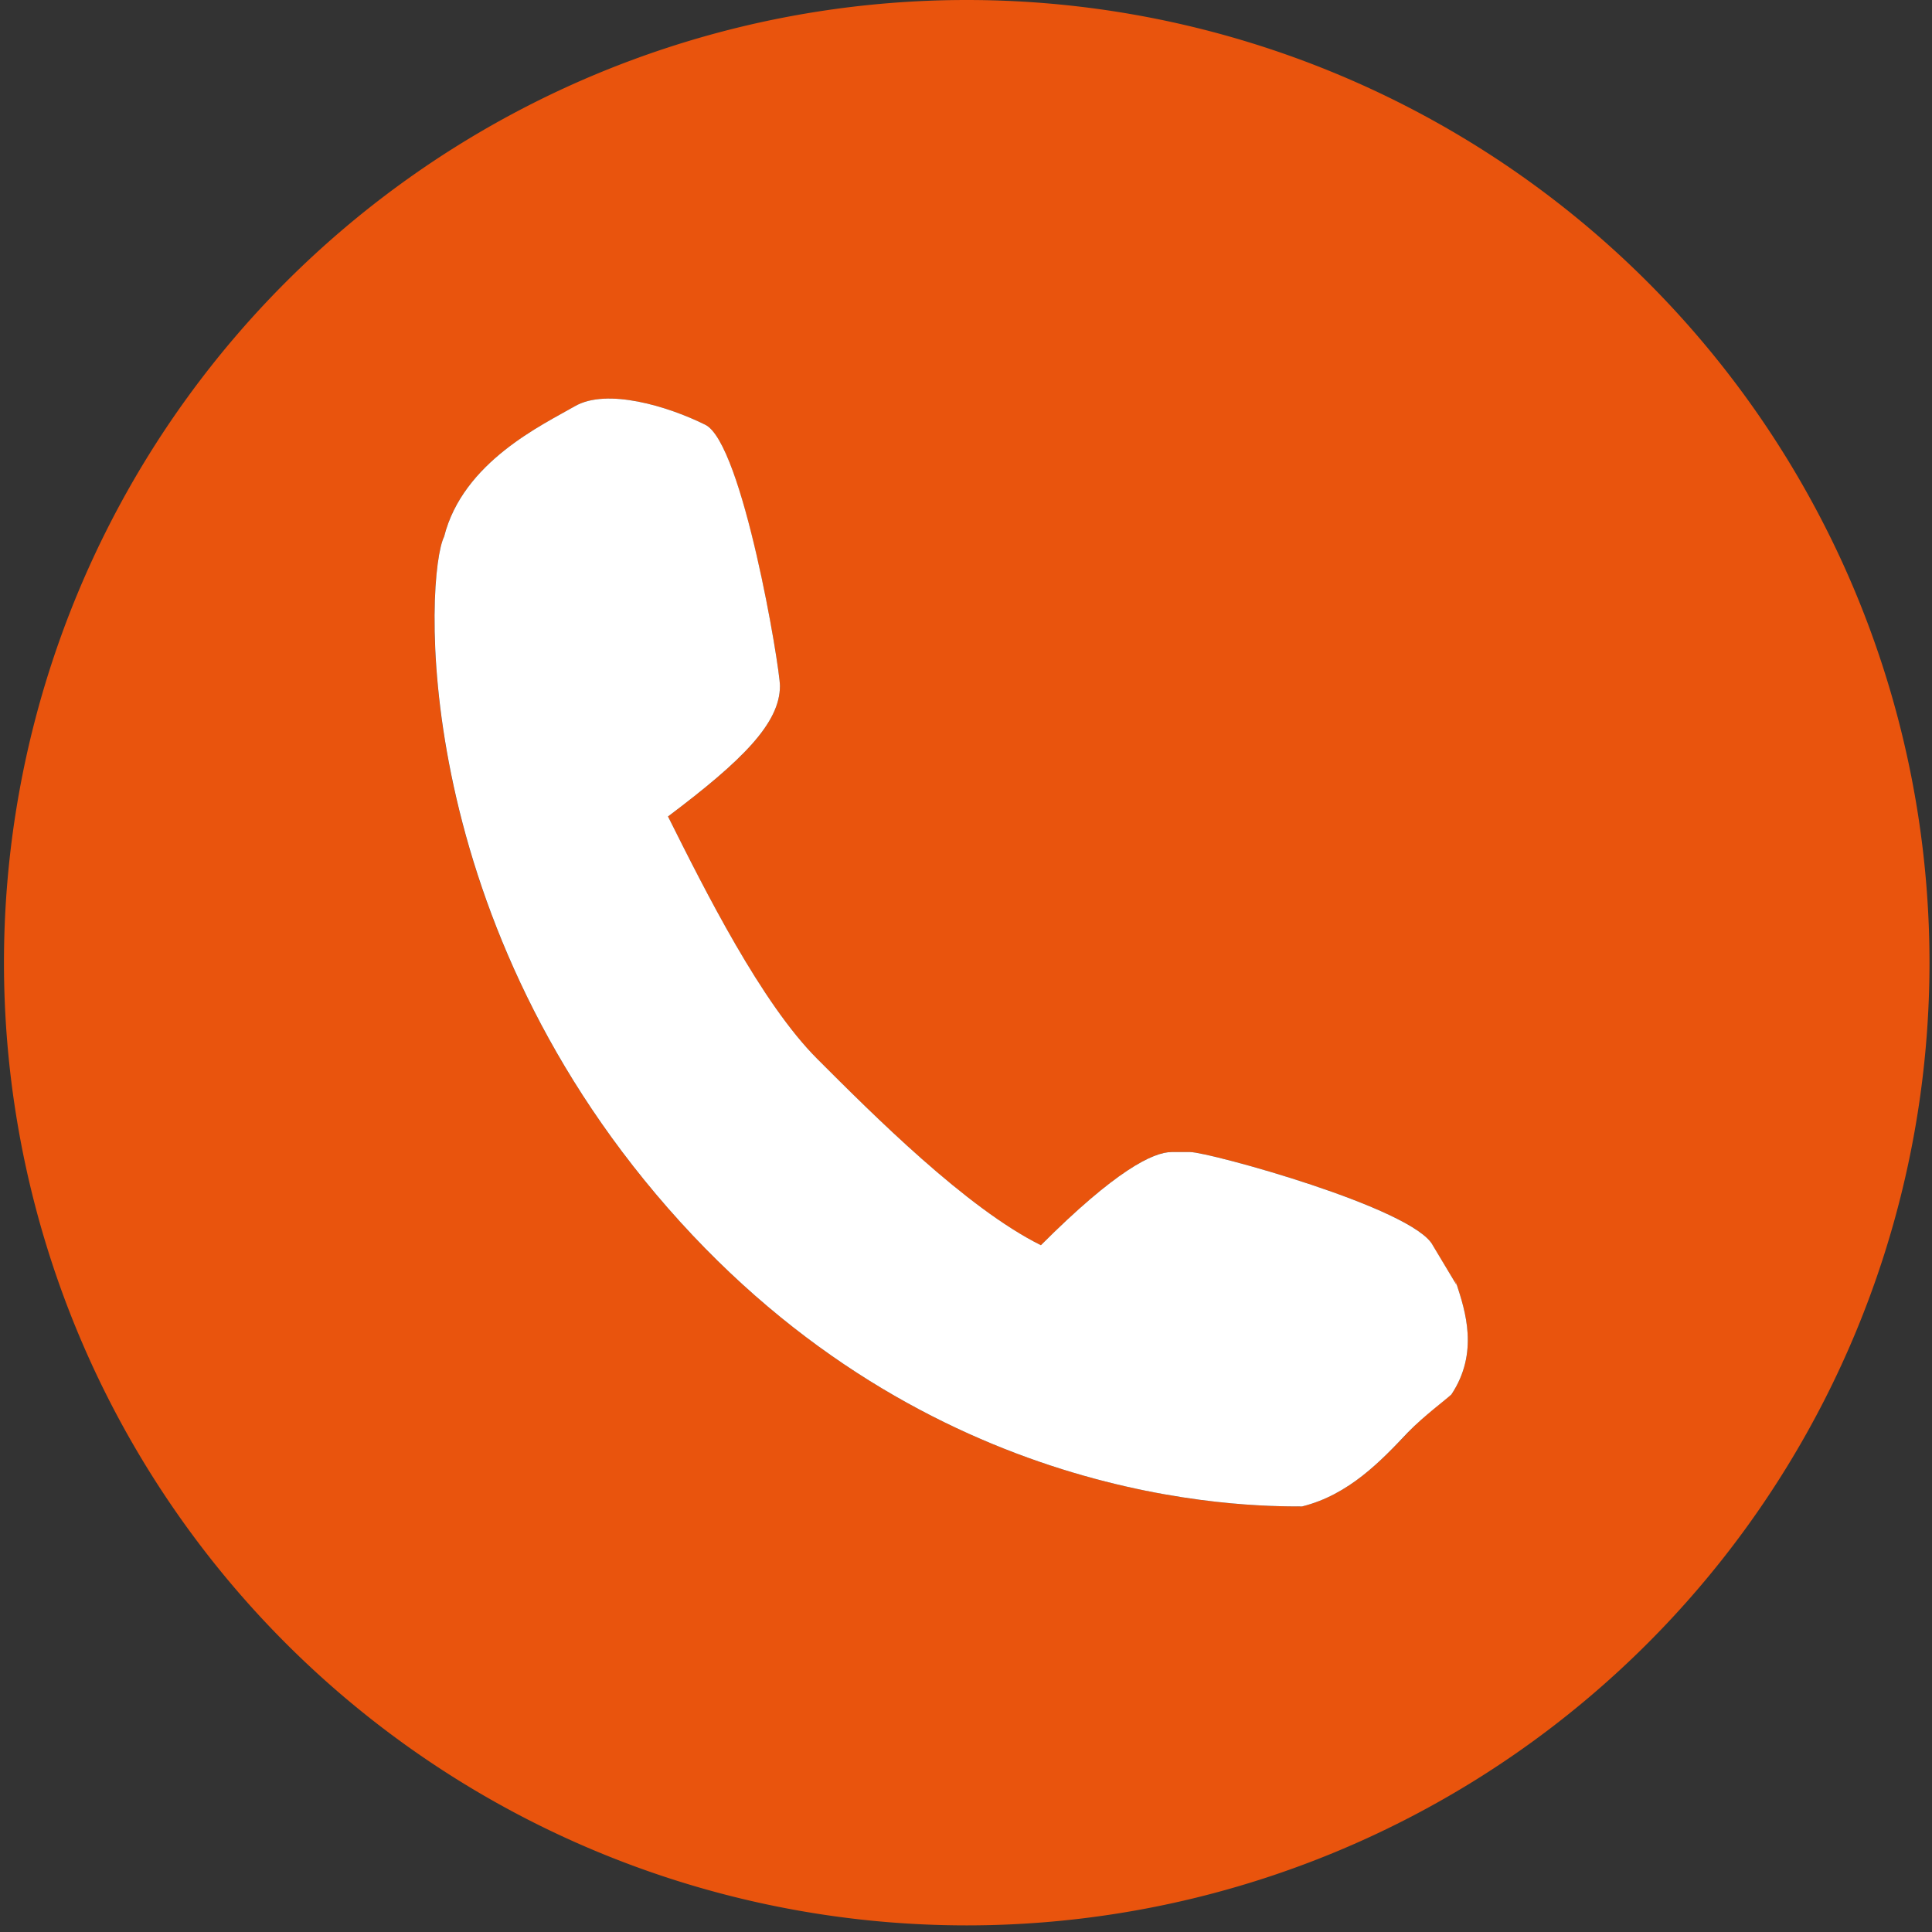
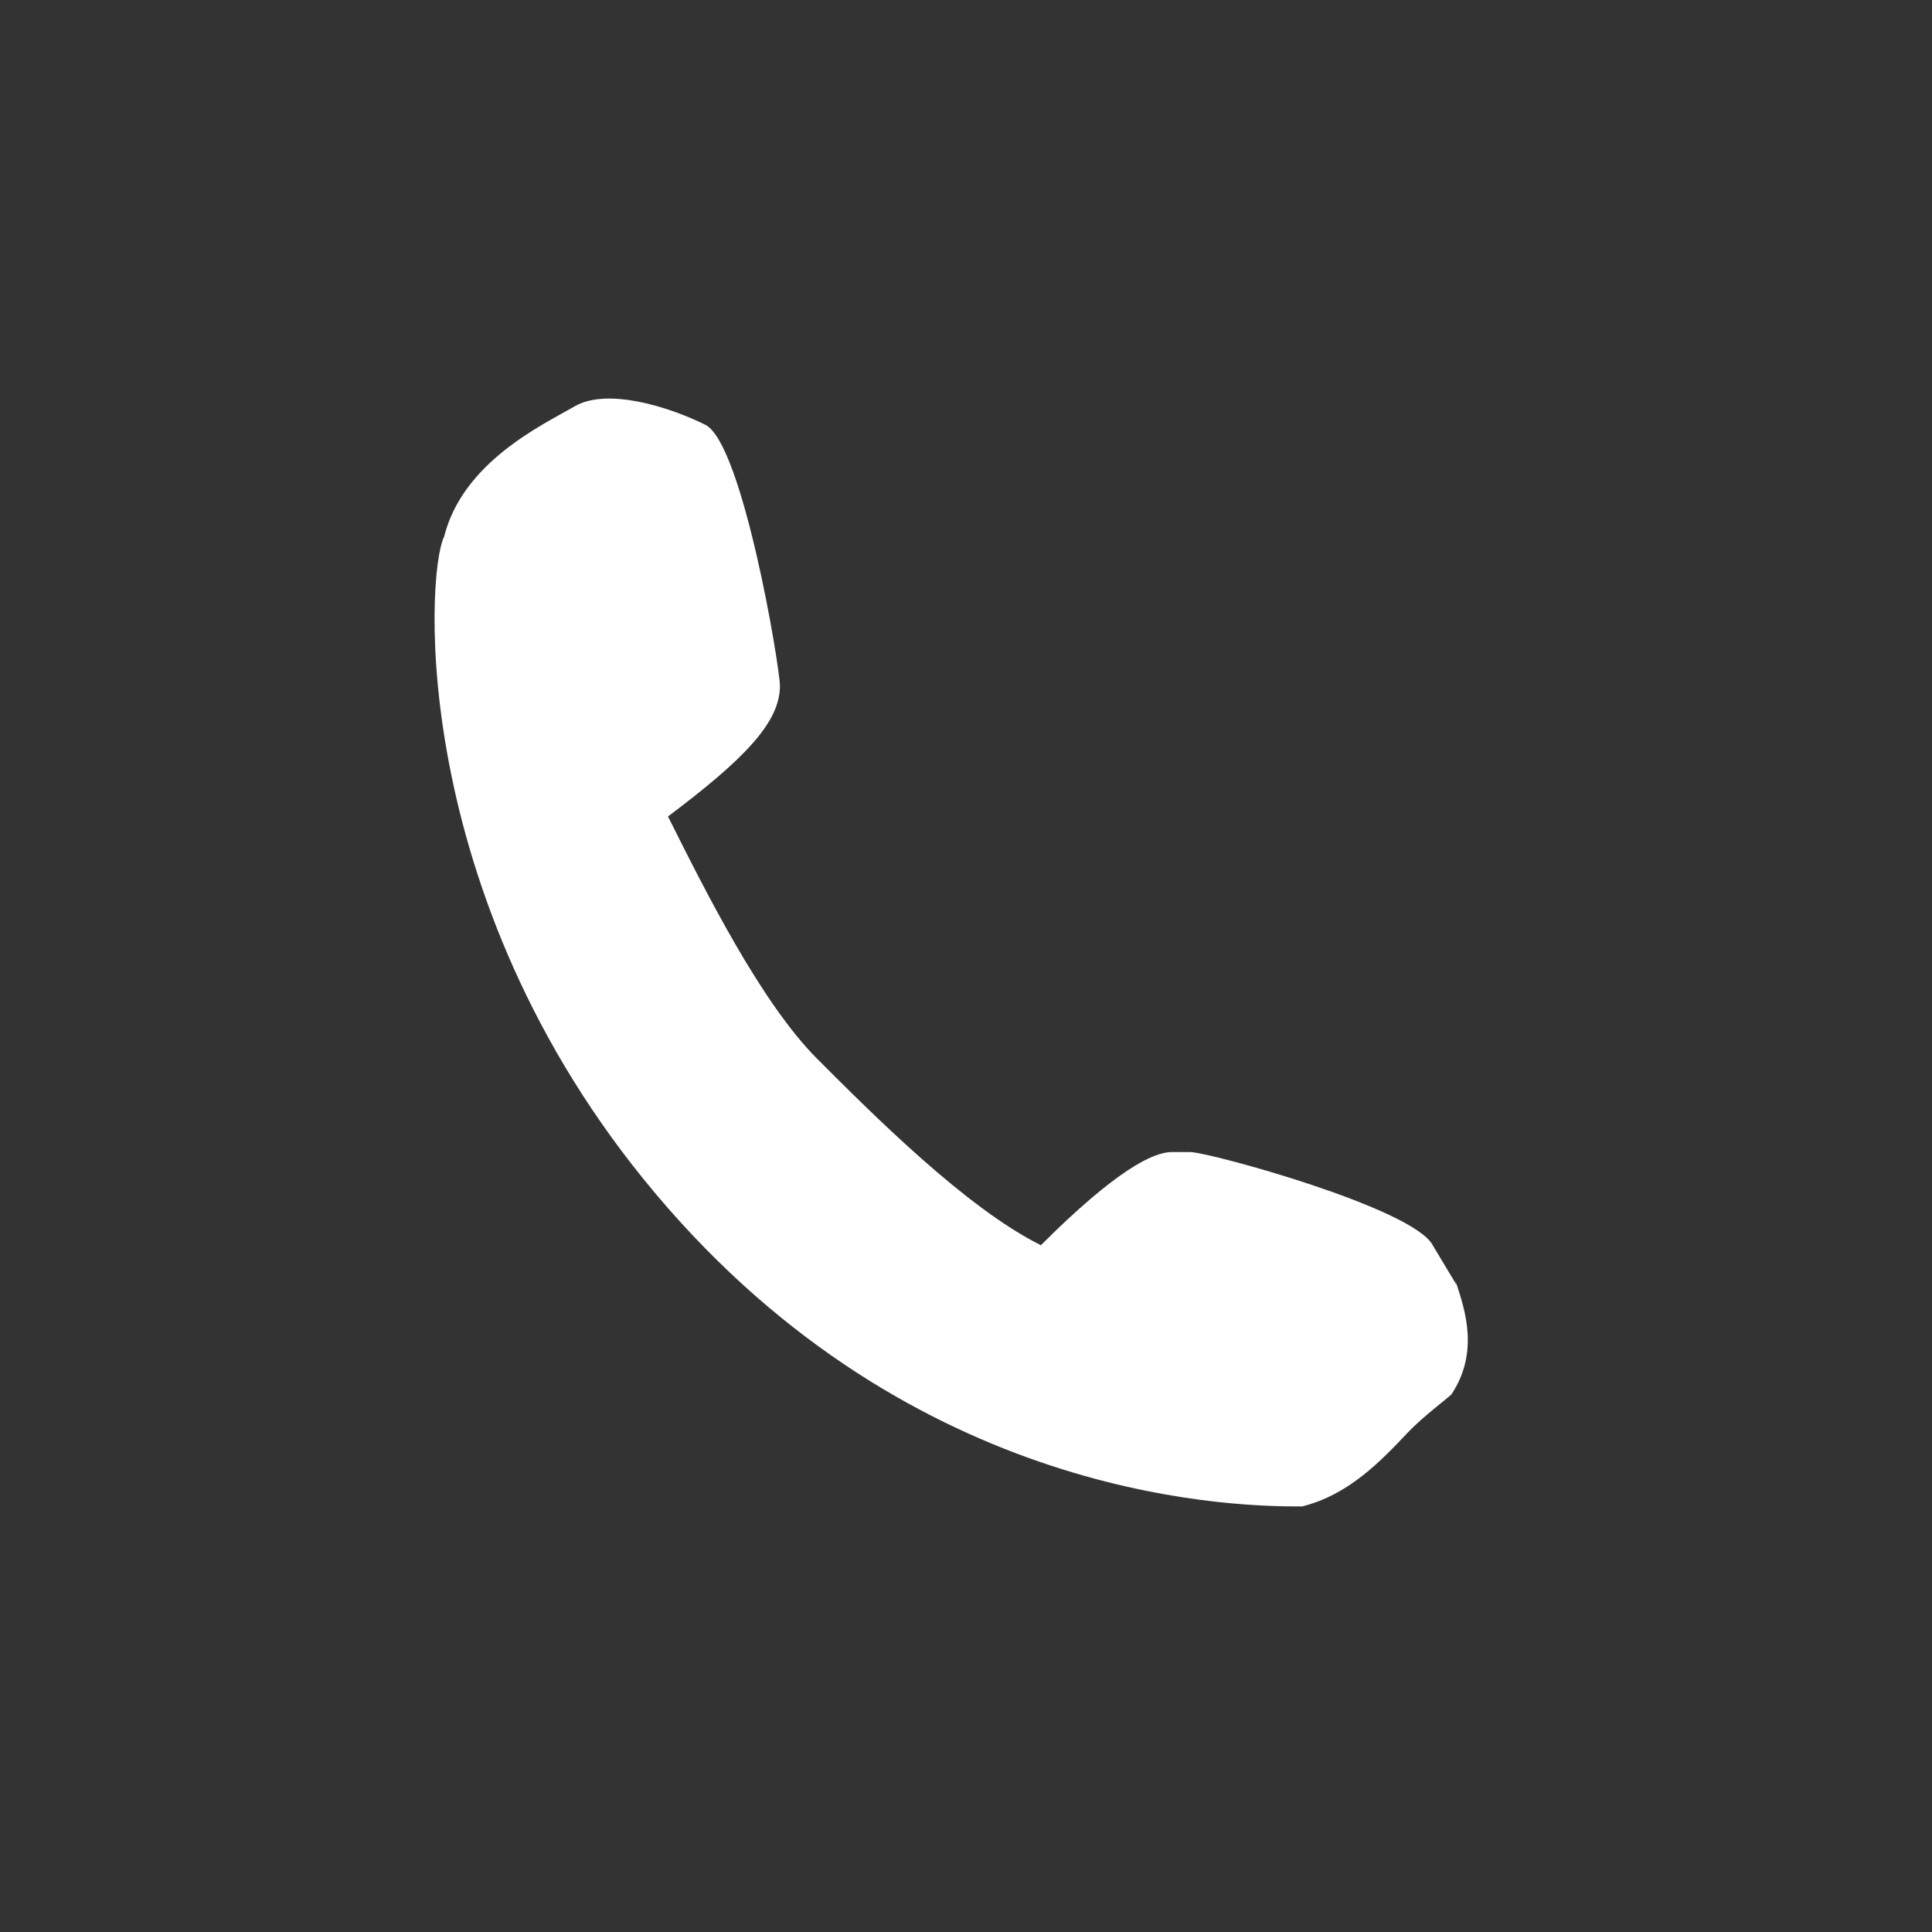
<svg xmlns="http://www.w3.org/2000/svg" fill="none" viewBox="0 0 73 73">
  <rect x="0" y="0" width="73" height="73" fill="#333333" stroke="none" />
-   <path fill="#E9540D" fill-rule="evenodd" d="M36.52 0a36.37 36.37 0 1 0 .01 72.75 36.37 36.37 0 0 0 0-72.75Zm17.61 47.05.91 1.51v-.03c-.03-.08-.1-.27 0 0 .32 1 .85 2.58-.2 4.16-.2.18-1.05.81-1.64 1.44-1.01 1.06-2.23 2.35-4 2.79-2.12 0-14.1 0-23.96-11.27-9.87-11.28-9.16-23.96-8.46-25.37.7-2.82 3.73-4.23 4.94-4.93 1.2-.7 3.52 0 4.93.7 1.4.7 2.82 9.16 2.82 9.87 0 1.4-1.41 2.81-4.23 4.93 1.41 2.82 3.52 7.04 5.64 9.16 2.11 2.11 5.63 5.64 8.45 7.04 2.82-2.81 4.23-3.52 4.94-3.52h.7c.7 0 8.46 2.12 9.16 3.52Z" clip-rule="evenodd" />
  <path fill="#fff" d="m55.04 48.56-.9-1.5c-.71-1.41-8.47-3.53-9.17-3.53h-.7c-.7 0-2.12.7-4.94 3.52-2.82-1.4-6.34-4.93-8.45-7.04-2.12-2.12-4.23-6.34-5.64-9.16 2.82-2.12 4.23-3.53 4.23-4.93 0-.71-1.41-9.17-2.82-9.87-1.41-.7-3.72-1.4-4.93-.7-1.21.7-4.23 2.1-4.94 4.93-.7 1.4-1.4 14.1 8.46 25.37C35.1 56.92 47.08 56.92 49.2 56.92c1.77-.44 2.99-1.73 4-2.8.6-.62 1.45-1.25 1.64-1.43 1.05-1.58.52-3.17.2-4.16-.12-.33 0 .03 0 .03Z" />
</svg>